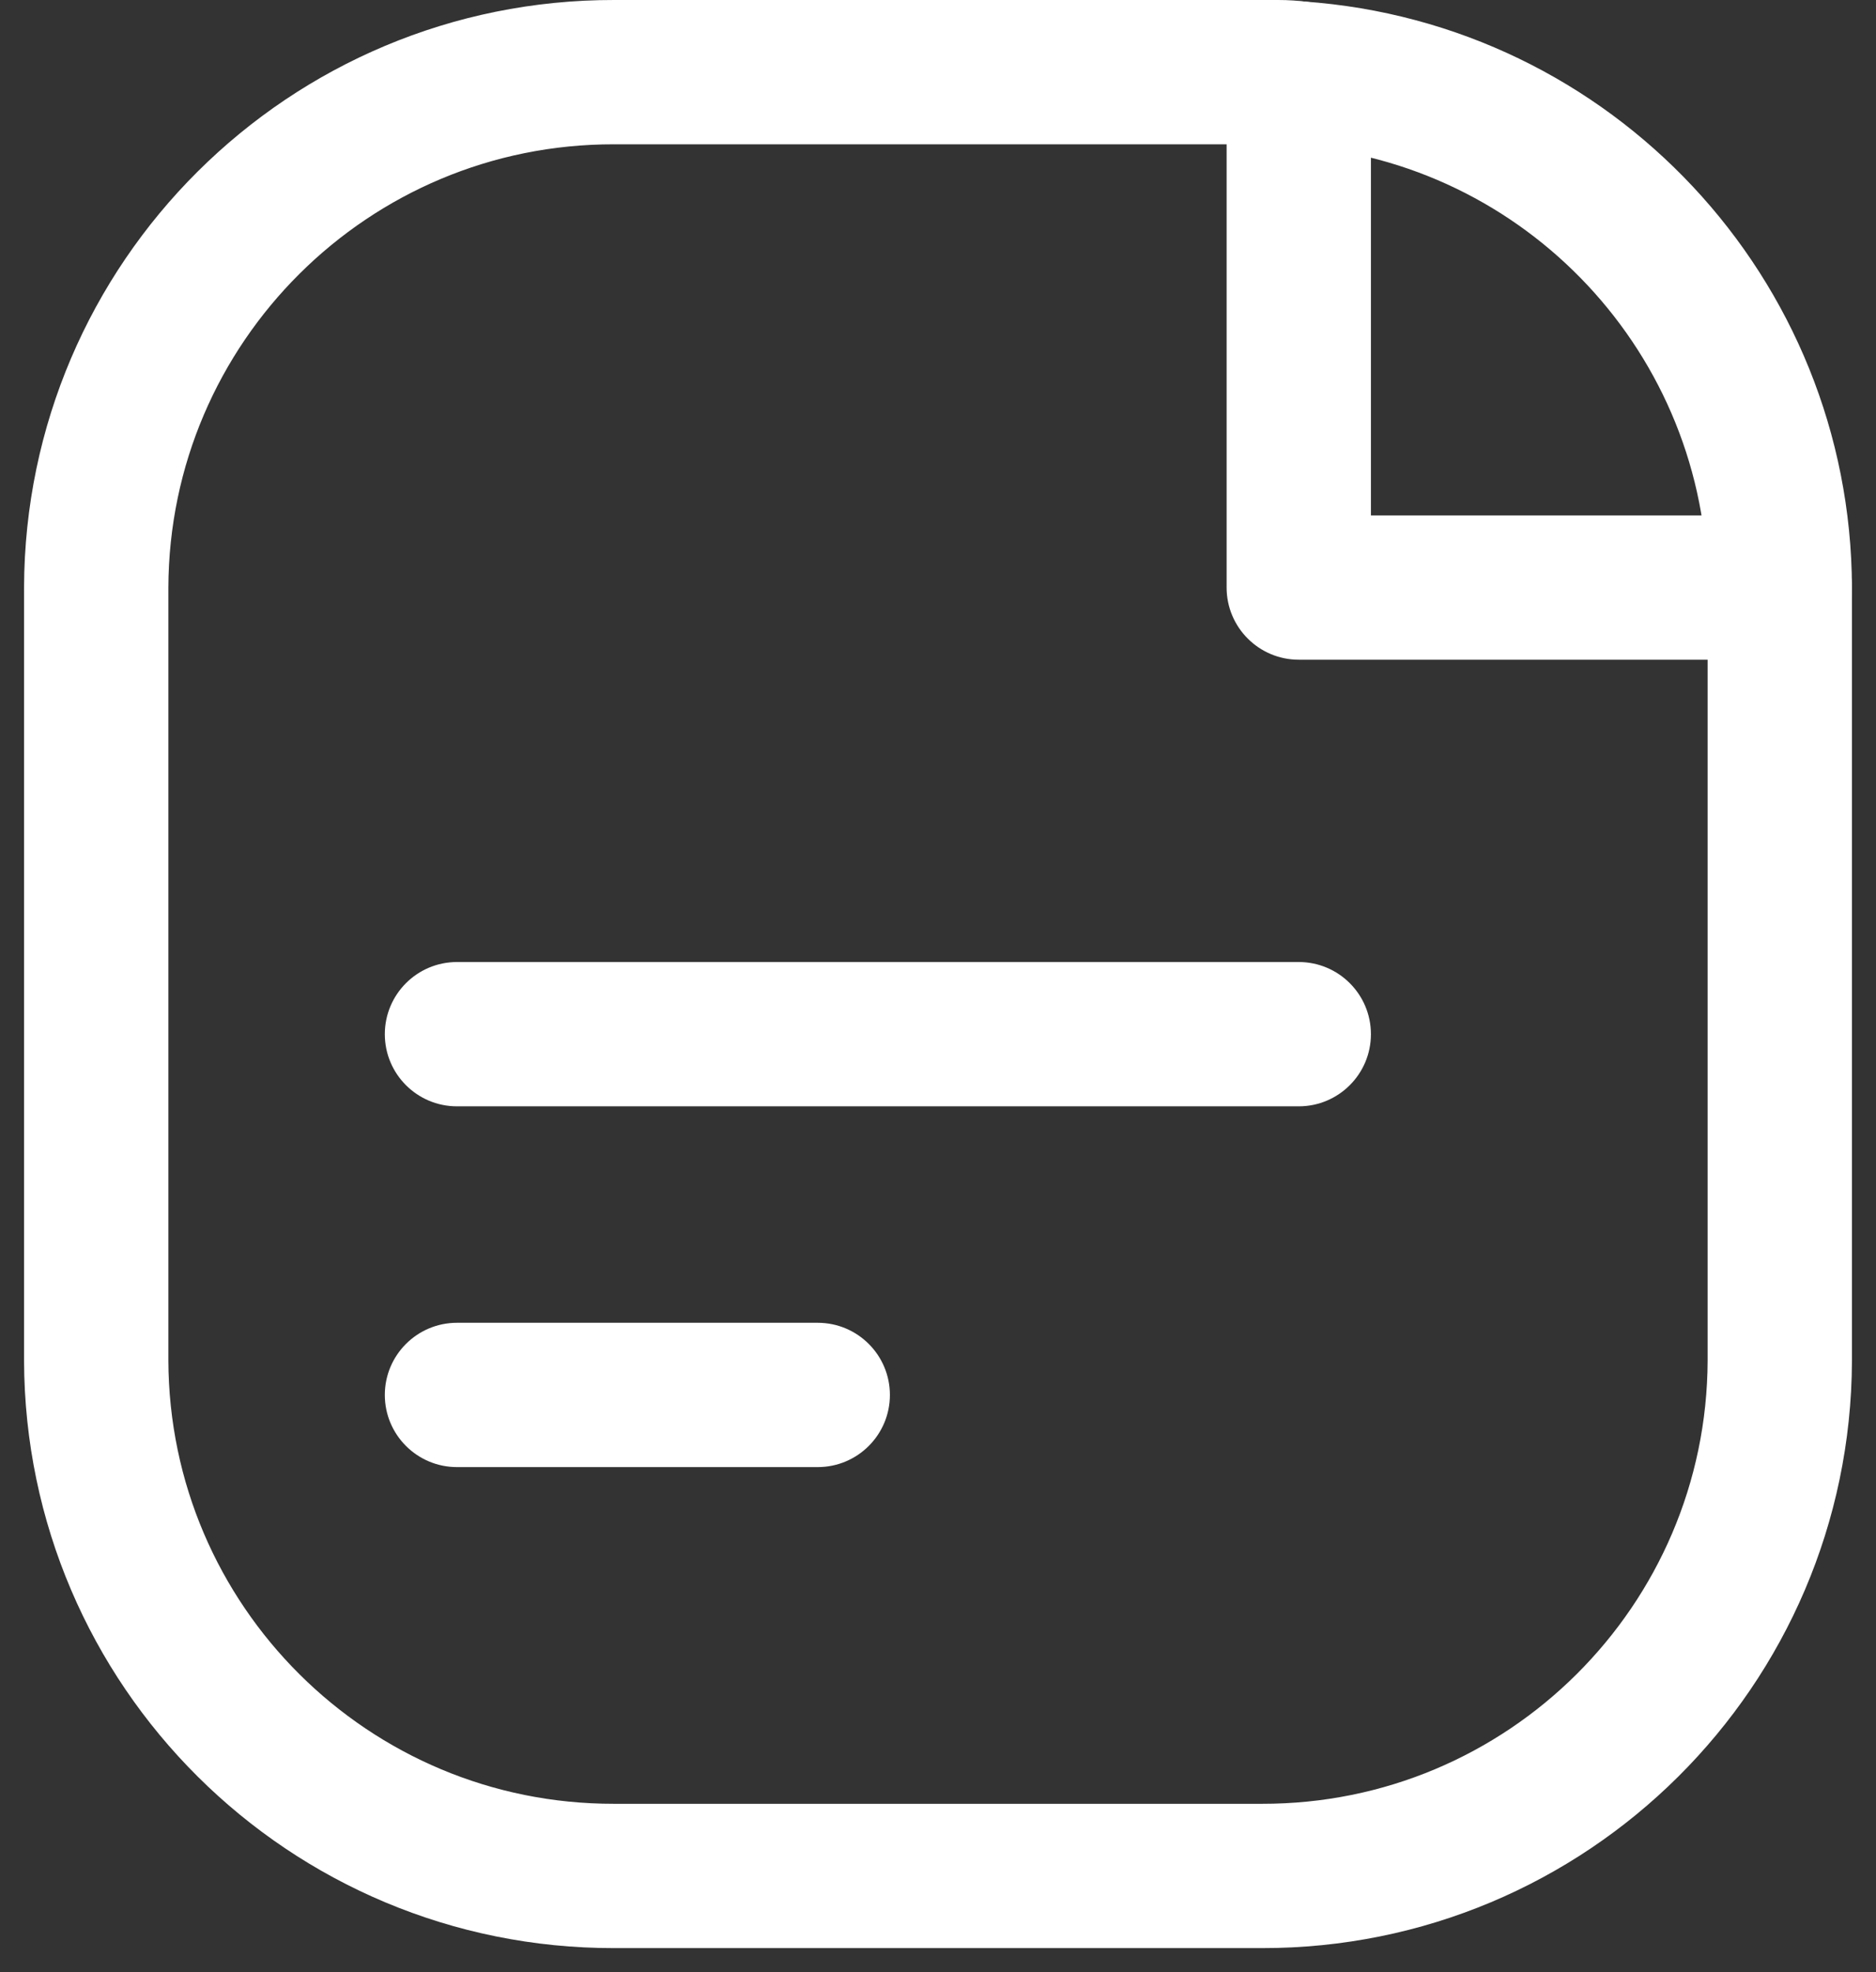
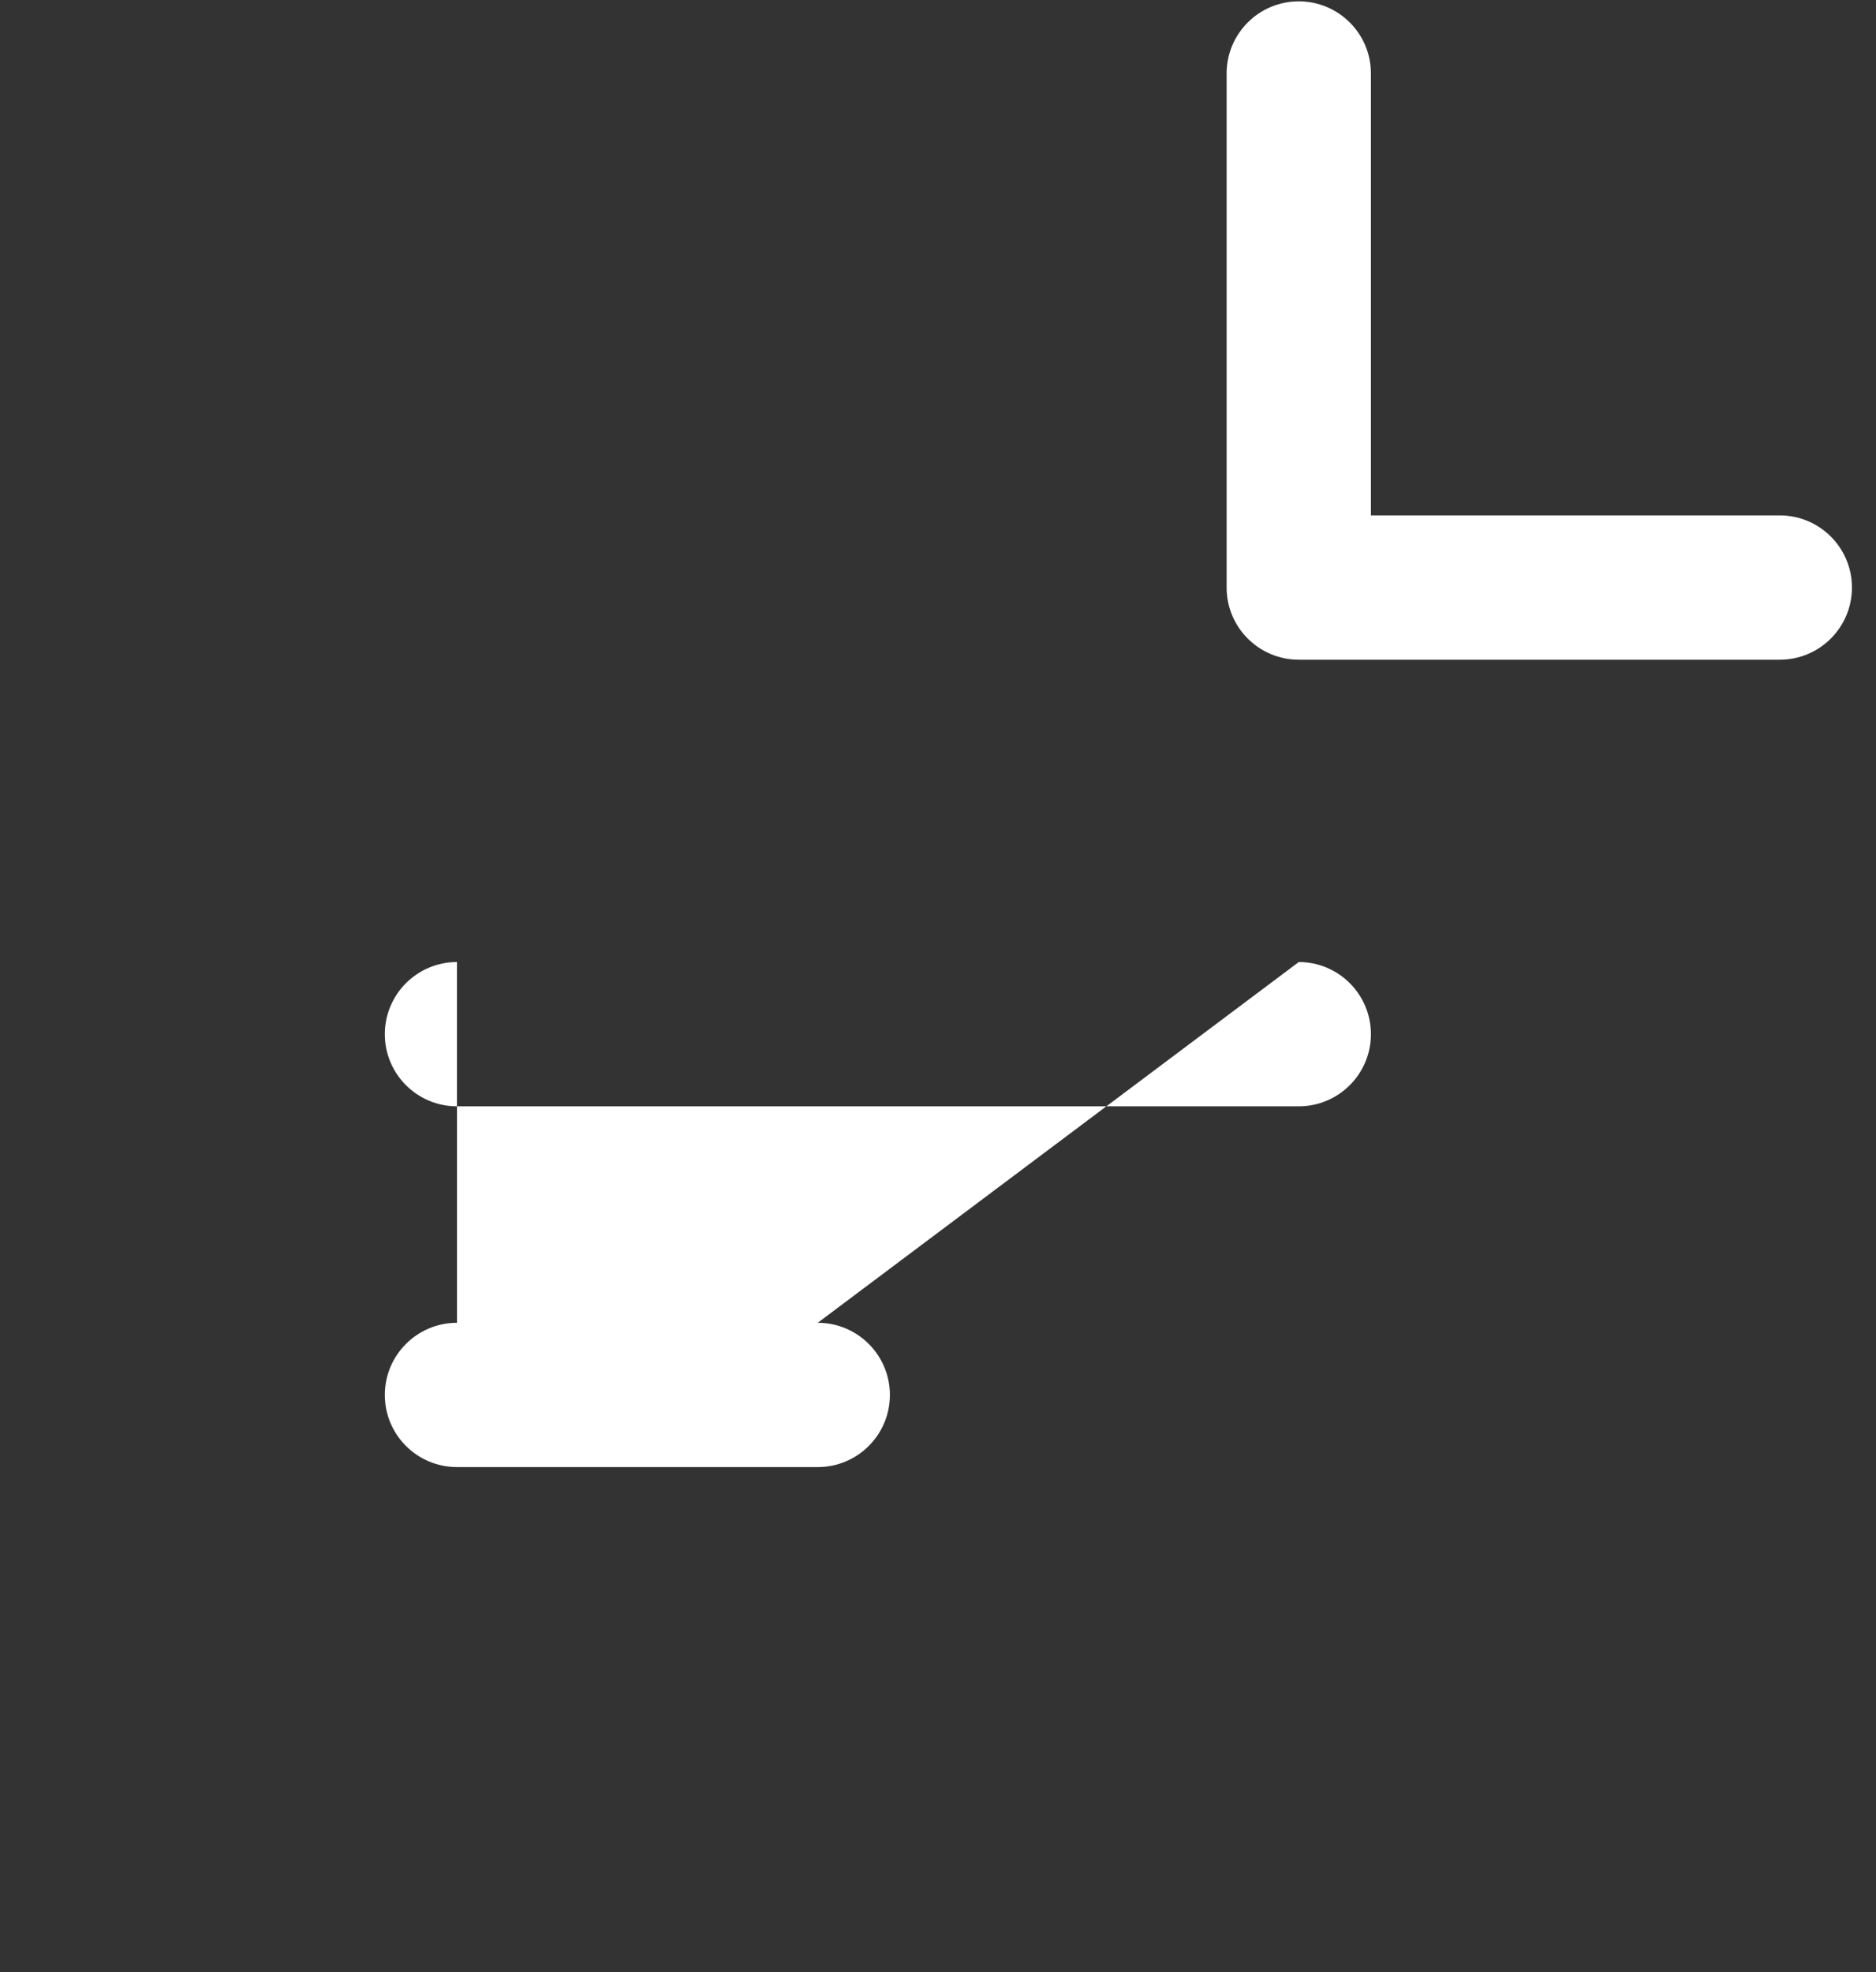
<svg xmlns="http://www.w3.org/2000/svg" width="39" height="41" viewBox="0 0 39 41" fill="none">
  <rect x="0" y="0" width="39" height="41" fill="#333333" stroke="none" />
-   <path fill-rule="evenodd" clip-rule="evenodd" d="M12.77 1.5H26.572C26.716 1.5 26.858 1.509 27 1.528C32.618 1.92 36.981 6.583 37 12.215V28.288C36.979 34.218 32.16 39.011 26.23 39H12.77C6.839 39.011 2.019 34.216 2 28.285V12.215C2.019 6.284 6.839 1.489 12.77 1.5Z" stroke="white" stroke-width="3" stroke-linecap="round" stroke-linejoin="round" />
-   <path d="M37 13.715C37.828 13.715 38.5 13.043 38.5 12.215C38.5 11.387 37.828 10.715 37 10.715V13.715ZM27 12.215H25.5C25.5 13.043 26.172 13.715 27 13.715V12.215ZM28.5 1.528C28.5 0.699 27.828 0.028 27 0.028C26.172 0.028 25.5 0.699 25.5 1.528H28.5ZM17 30.5C17.828 30.5 18.5 29.828 18.5 29C18.5 28.172 17.828 27.5 17 27.5V30.5ZM9.5 27.5C8.672 27.5 8 28.172 8 29C8 29.828 8.672 30.5 9.5 30.5V27.5ZM27 23C27.828 23 28.5 22.328 28.5 21.5C28.5 20.672 27.828 20 27 20V23ZM9.5 20C8.672 20 8 20.672 8 21.5C8 22.328 8.672 23 9.5 23V20ZM37 10.715H27V13.715H37V10.715ZM28.5 12.215V1.528H25.5V12.215H28.5ZM17 27.5H9.5V30.5H17V27.5ZM27 20H9.5V23H27V20Z" fill="white" />
+   <path d="M37 13.715C37.828 13.715 38.5 13.043 38.5 12.215C38.5 11.387 37.828 10.715 37 10.715V13.715ZM27 12.215H25.5C25.5 13.043 26.172 13.715 27 13.715V12.215ZM28.5 1.528C28.5 0.699 27.828 0.028 27 0.028C26.172 0.028 25.5 0.699 25.5 1.528H28.5ZM17 30.5C17.828 30.5 18.5 29.828 18.5 29C18.5 28.172 17.828 27.5 17 27.5V30.5ZM9.5 27.5C8.672 27.5 8 28.172 8 29C8 29.828 8.672 30.5 9.5 30.5V27.5ZM27 23C27.828 23 28.5 22.328 28.5 21.5C28.5 20.672 27.828 20 27 20V23ZM9.5 20C8.672 20 8 20.672 8 21.5C8 22.328 8.672 23 9.5 23V20ZM37 10.715H27V13.715H37V10.715ZM28.5 12.215V1.528H25.5V12.215H28.5ZM17 27.5H9.5V30.5H17V27.5ZH9.5V23H27V20Z" fill="white" />
</svg>